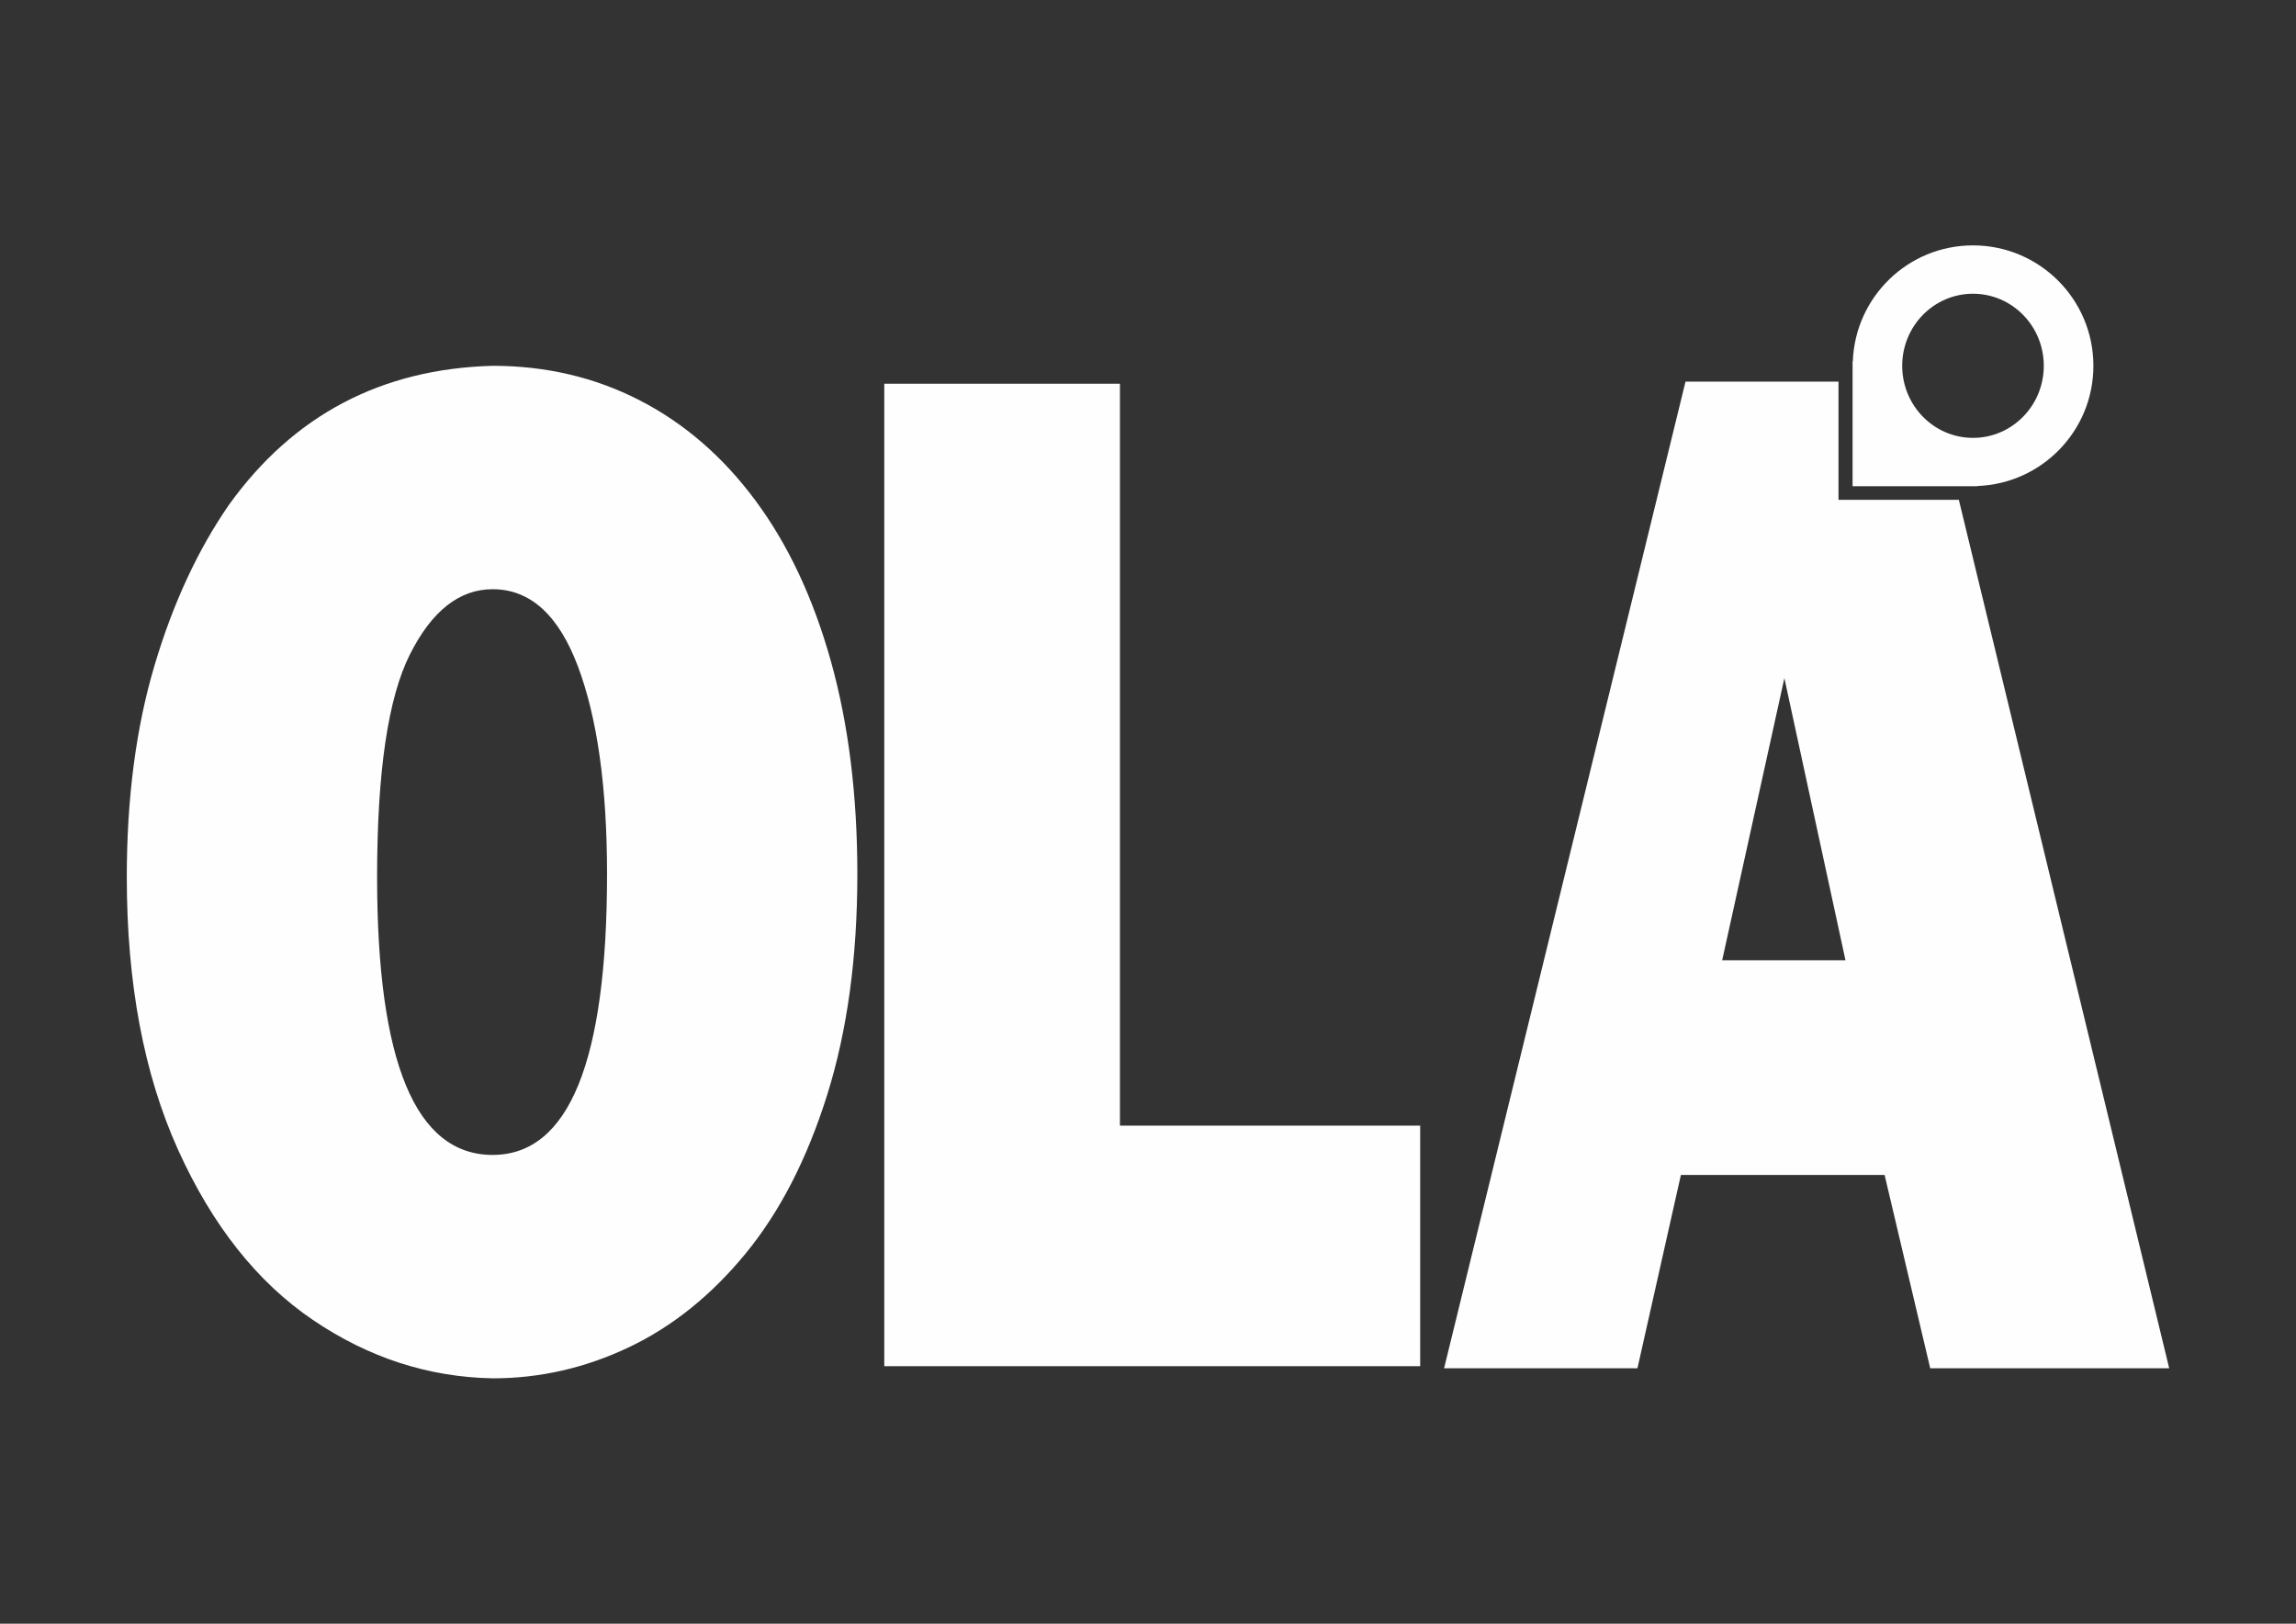
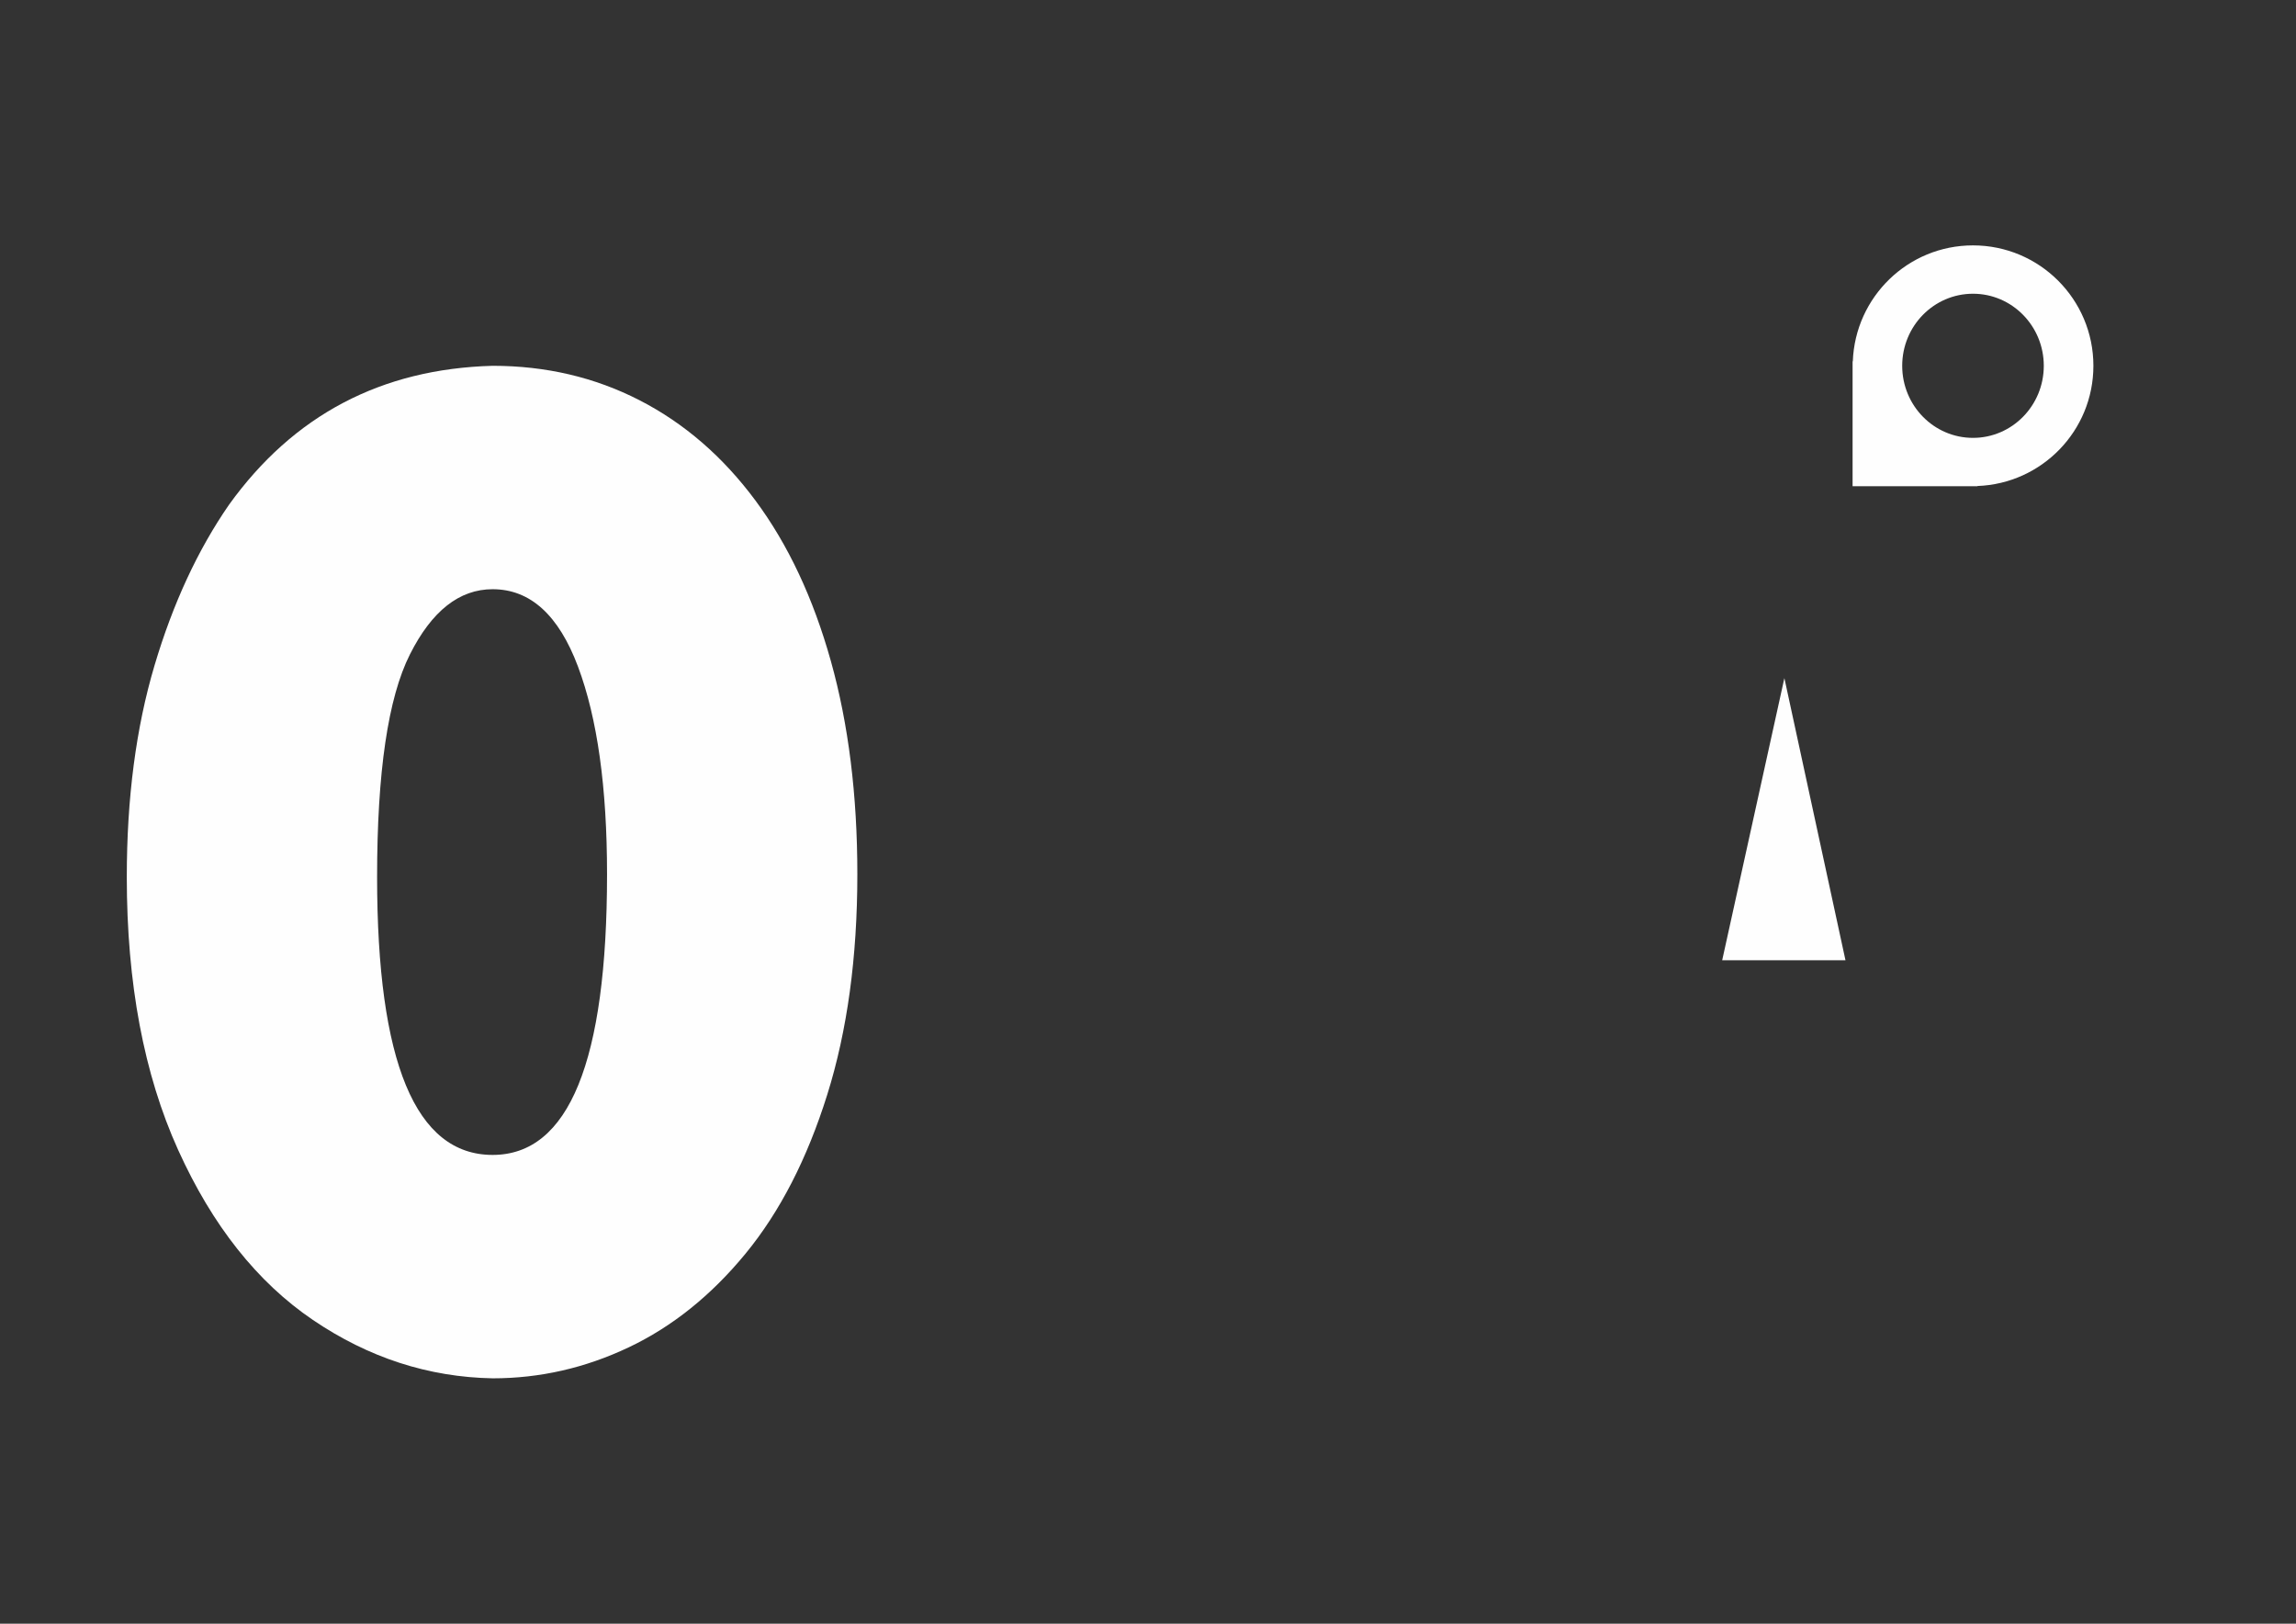
<svg xmlns="http://www.w3.org/2000/svg" xml:space="preserve" width="297mm" height="210mm" version="1.1" style="shape-rendering:geometricPrecision; text-rendering:geometricPrecision; image-rendering:optimizeQuality; fill-rule:evenodd; clip-rule:evenodd" viewBox="0 0 29700 21000">
  <rect x="0" y="0" width="29700" height="21000" fill="#333333" stroke="none" />
  <defs>
    <style type="text/css">
   
    .fil0 {fill:#FEFEFE;fill-rule:nonzero}
   
  </style>
  </defs>
  <g id="Camada_x0020_1">
    <g id="_8649149616">
      <path class="fil0" d="M5302.38 8463.89c282.94,-562.15 639.52,-843.34 1069.82,-843.34 486.37,0 854.72,333.89 1104.87,1001.57 250.24,667.79 375.34,1562.39 375.34,2683.75 0,2420.81 -493.44,3631.1 -1480.21,3631.1 -996.18,0 -1494.21,-1198.33 -1494.21,-3594.87 0,-1356.59 141.45,-2315.98 424.39,-2878.21zm-2998.57 6407.51c442.48,978.2 1023.67,1711.48 1743.61,2199.82 719.92,488.41 1495.41,740.04 2326.56,755.15 608.68,0 1194.48,-133.3 1757.64,-400.16 563.01,-266.74 1066.94,-670.74 1511.79,-1211.88 444.83,-541.03 797.17,-1226.1 1057.04,-2055.19 259.87,-828.89 389.78,-1780.04 389.78,-2853.27 0,-1021.92 -114.19,-1940.54 -342.55,-2756.07 -228.34,-815.46 -553.3,-1507.29 -974.89,-2075.54 -421.56,-568.24 -921.56,-1000.79 -1500,-1297.79 -578.57,-296.88 -1212.07,-445.4 -1900.59,-445.4 -1439.25,39.26 -2575.43,637.62 -3408.64,1795.2 -404.89,584.84 -726.71,1278.95 -965.37,2082.33 -238.75,803.35 -358.05,1714.53 -358.05,2733.5 0,1374.65 221.18,2551.08 663.67,3529.3z" />
-       <polygon class="fil0" points="18370.89,17669.36 18370.89,14558.3 14486.87,14558.3 14486.87,4962.91 11438.73,4962.91 11438.73,17669.36 " />
-       <path class="fil0" d="M23782.01 4935.78l-1978.94 0 -3123.05 12760.74 2501.32 0 562.06 -2500.63 2634.82 0 590.23 2500.63 3091.44 0 -2721.22 -11232.25 -1556.66 0 0 -1528.49zm-1504.65 7483.73l804.55 -3649.2 790.4 3649.2 -1594.95 0z" />
+       <path class="fil0" d="M23782.01 4935.78zm-1504.65 7483.73l804.55 -3649.2 790.4 3649.2 -1594.95 0z" />
      <path class="fil0" d="M27079.25 4731.07c0,-860.21 -697.35,-1557.44 -1557.47,-1557.44 -840.78,0 -1524.07,666.51 -1554.6,1499.72l-2.95 0 0 1615.18 1615.19 0 0 -2.84c833.2,-30.64 1499.83,-713.93 1499.83,-1554.62zm-641.77 0c0,514.84 -409.99,932.08 -915.7,932.08 -505.8,0 -915.78,-417.24 -915.78,-932.08 0,-514.82 409.98,-932.06 915.78,-932.06 505.71,0 915.7,417.24 915.7,932.06z" />
    </g>
  </g>
</svg>